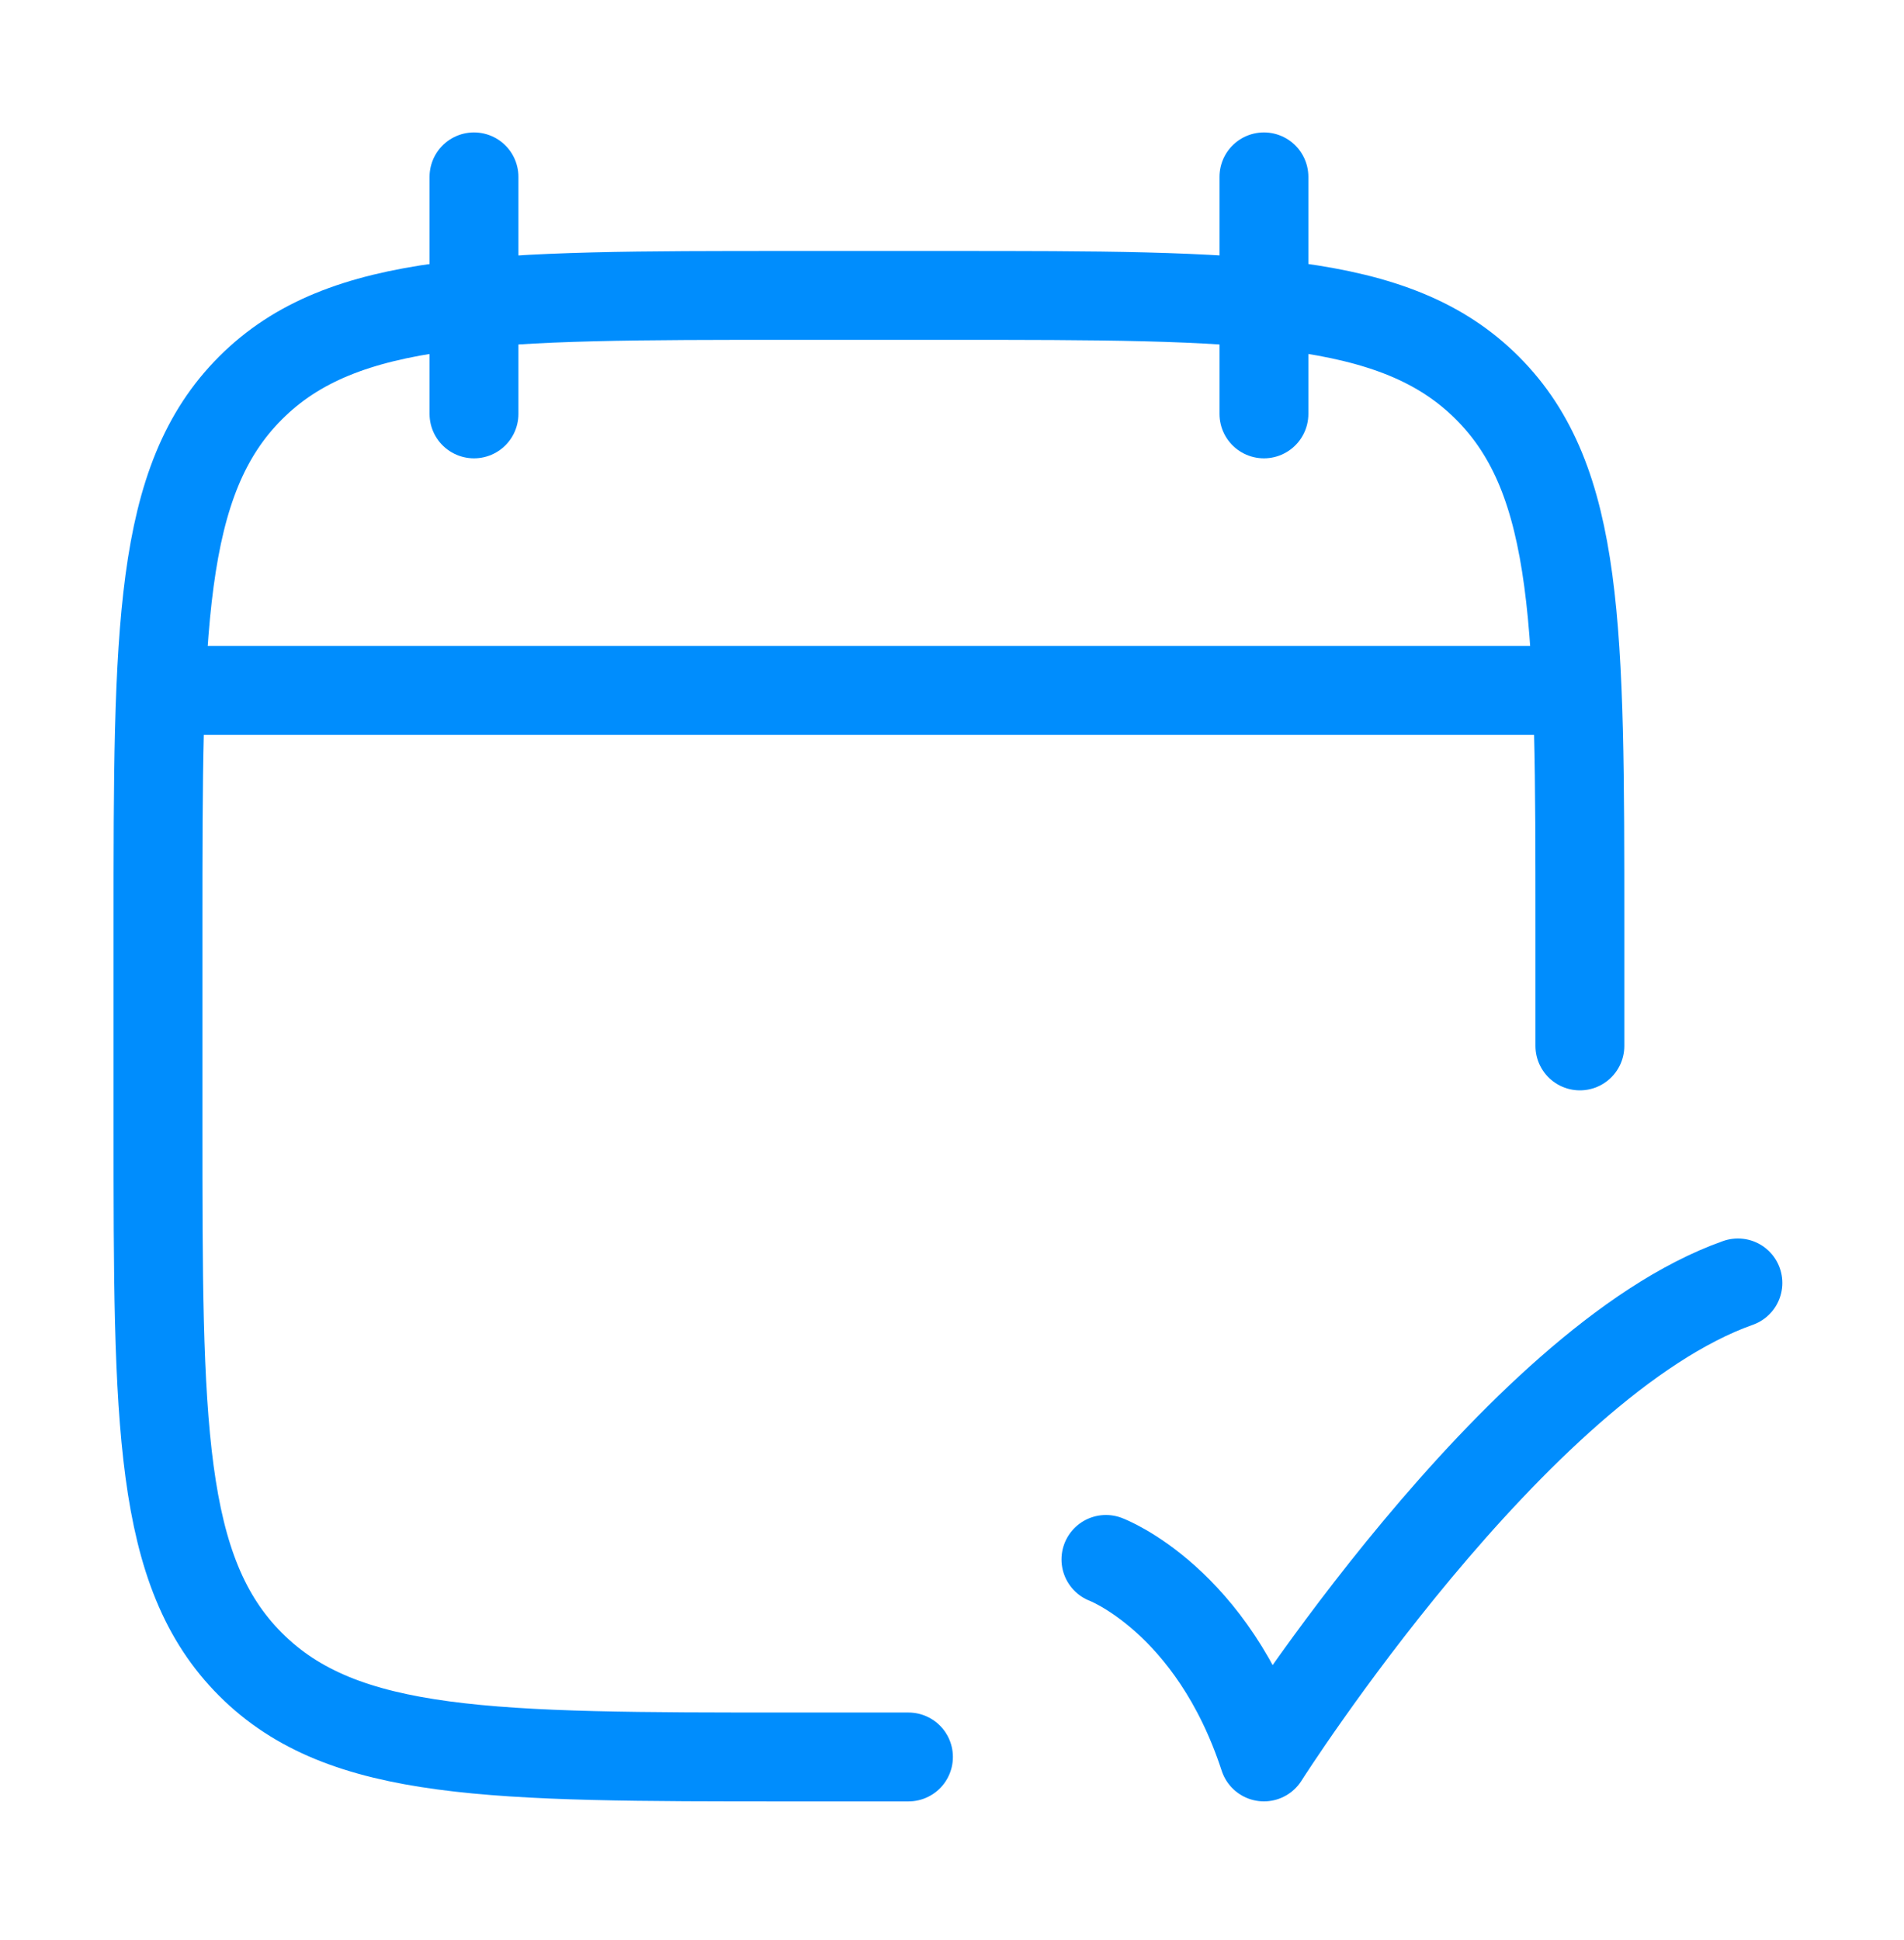
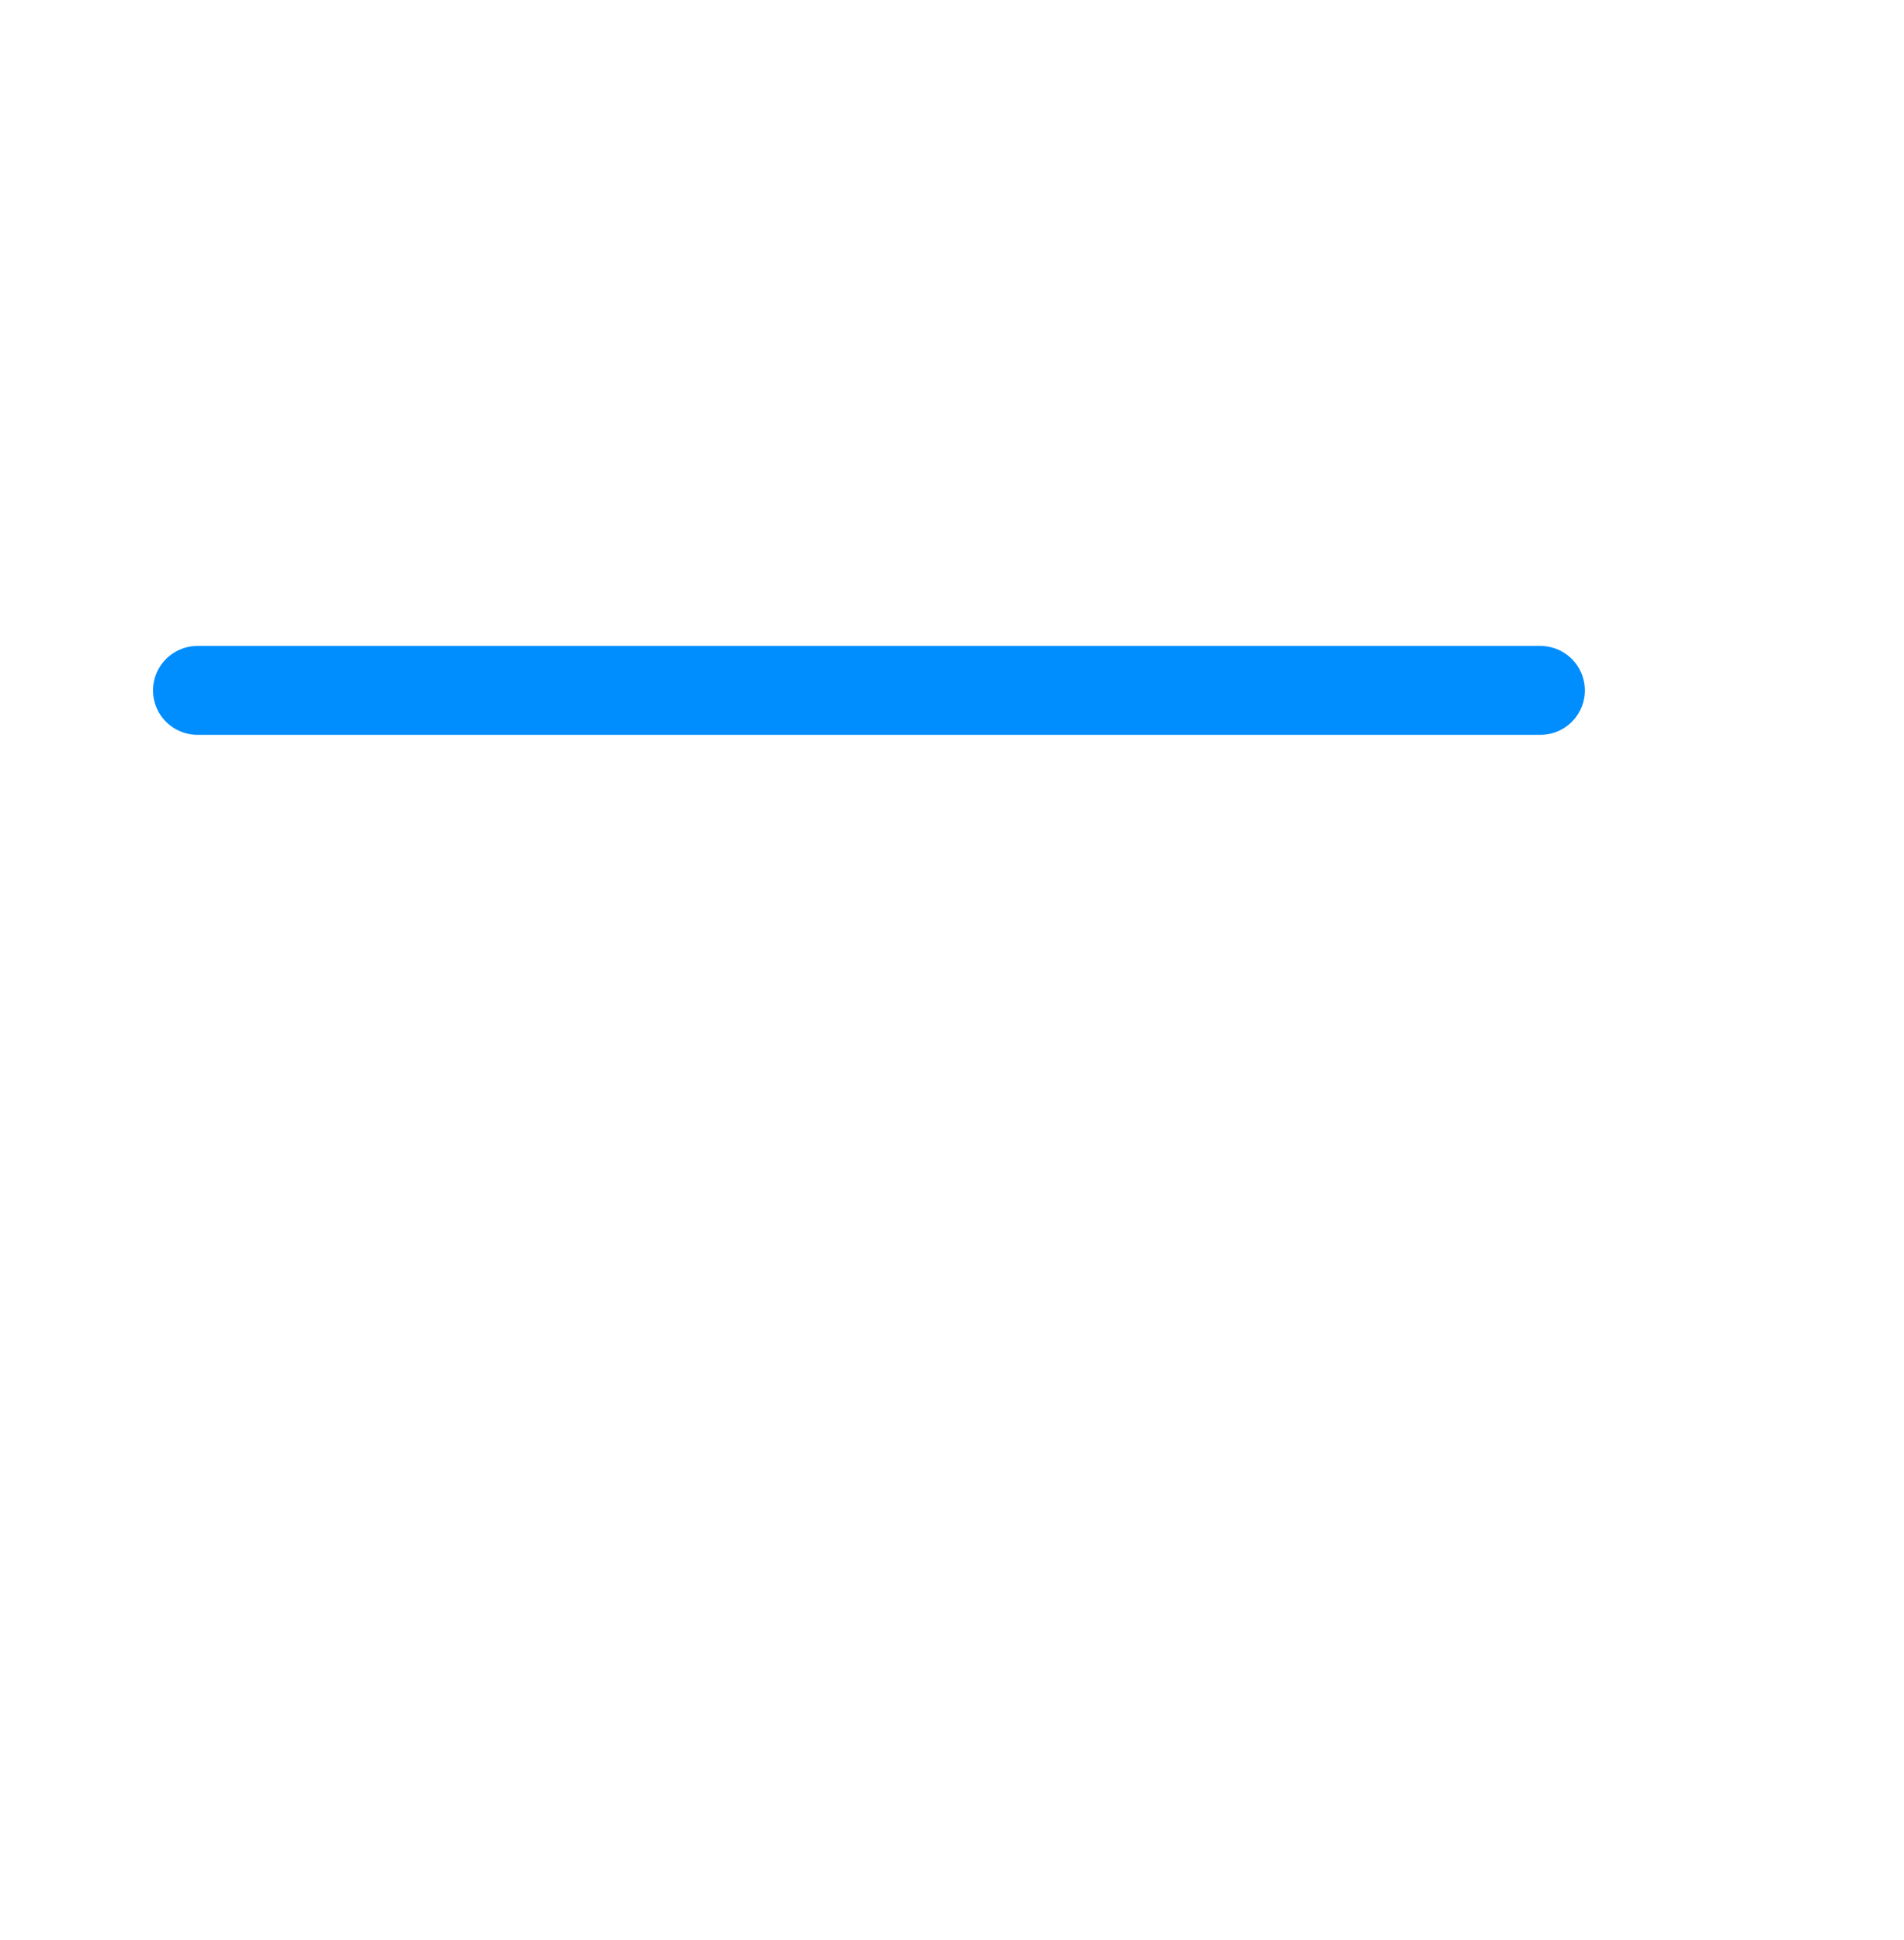
<svg xmlns="http://www.w3.org/2000/svg" width="53" height="54" viewBox="0 0 53 54" fill="none">
-   <path d="M35.183 4.923V11.52M13.194 4.923V11.52" stroke="#008DFD" stroke-width="2.474" stroke-linecap="round" stroke-linejoin="round" />
-   <path d="M43.978 29.111V25.813C43.978 17.52 43.978 13.374 41.402 10.798C38.826 8.222 34.68 8.222 26.387 8.222H21.989C13.697 8.222 9.55 8.222 6.974 10.798C4.398 13.374 4.398 17.52 4.398 25.813V31.31C4.398 39.603 4.398 43.749 6.974 46.325C9.55 48.902 13.697 48.902 21.989 48.902H25.288" stroke="#008DFD" stroke-width="2.474" stroke-linecap="round" stroke-linejoin="round" />
-   <path d="M30.785 43.404C30.785 43.404 33.75 44.518 35.183 48.901C35.183 48.901 42.168 37.907 48.377 35.708" stroke="#008DFD" stroke-width="2.474" stroke-linecap="round" stroke-linejoin="round" />
  <path d="M5.497 19.216H42.879" stroke="#008DFD" stroke-width="2.474" stroke-linecap="round" stroke-linejoin="round" />
</svg>